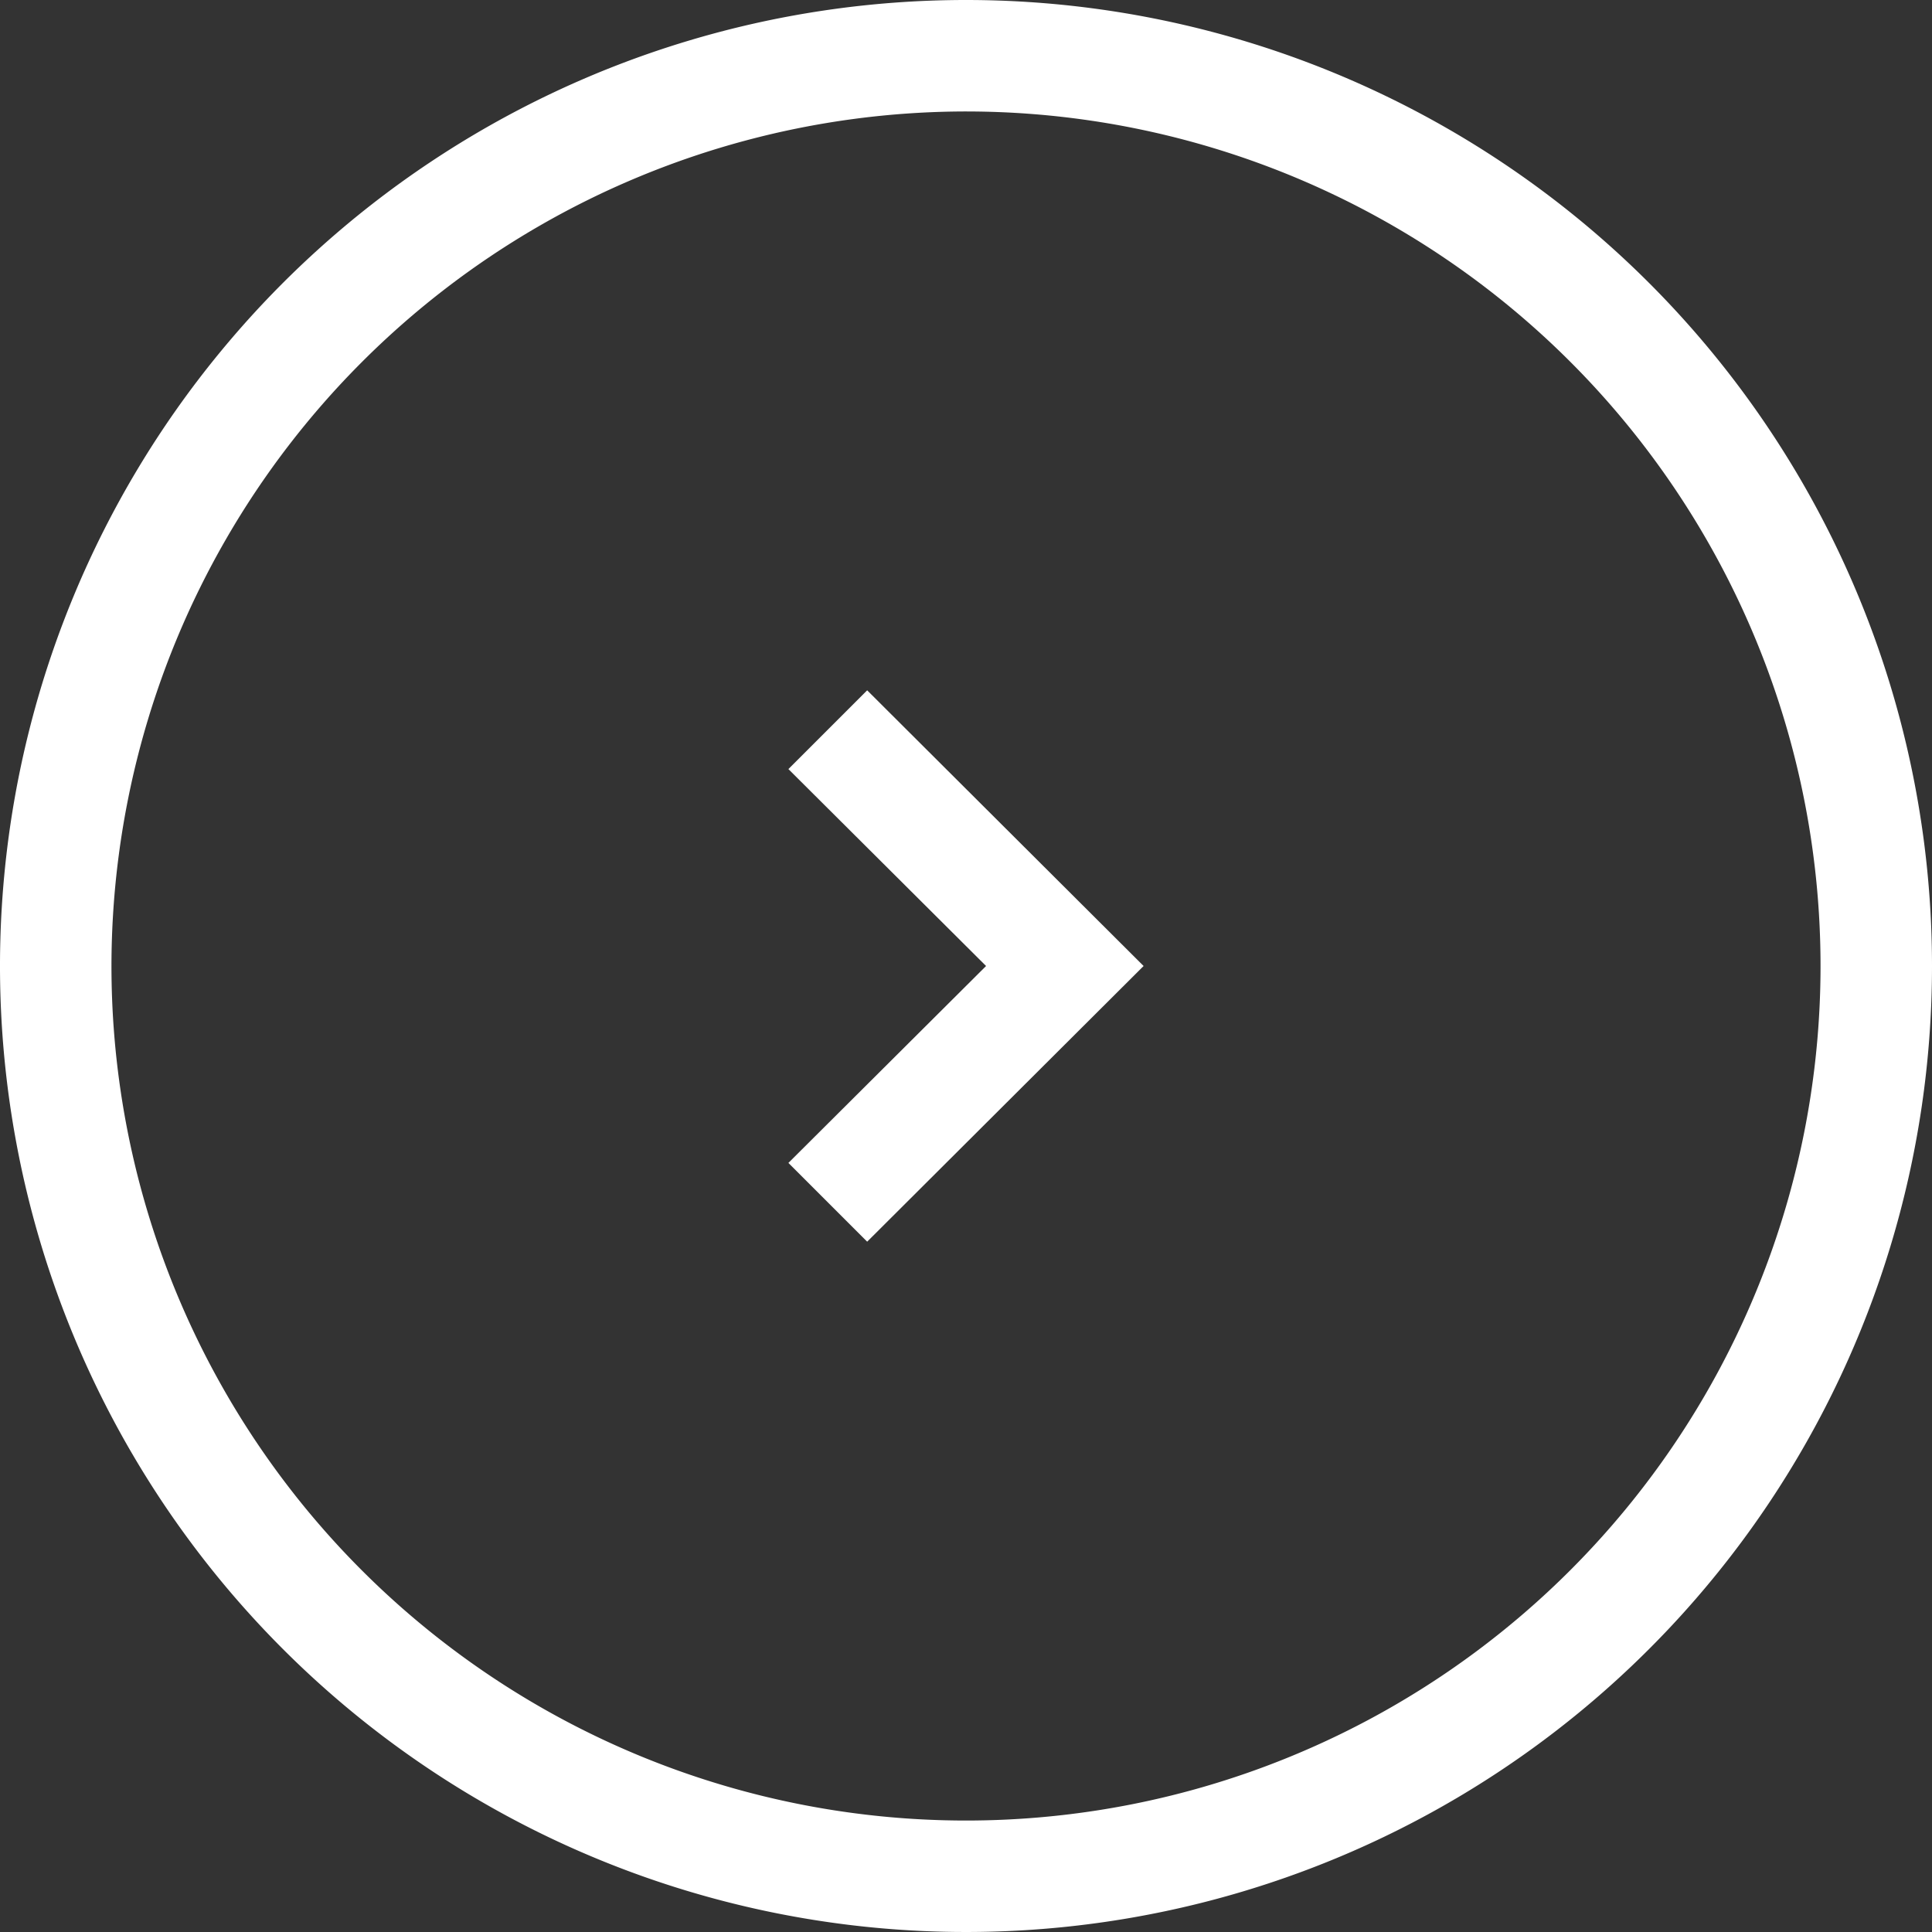
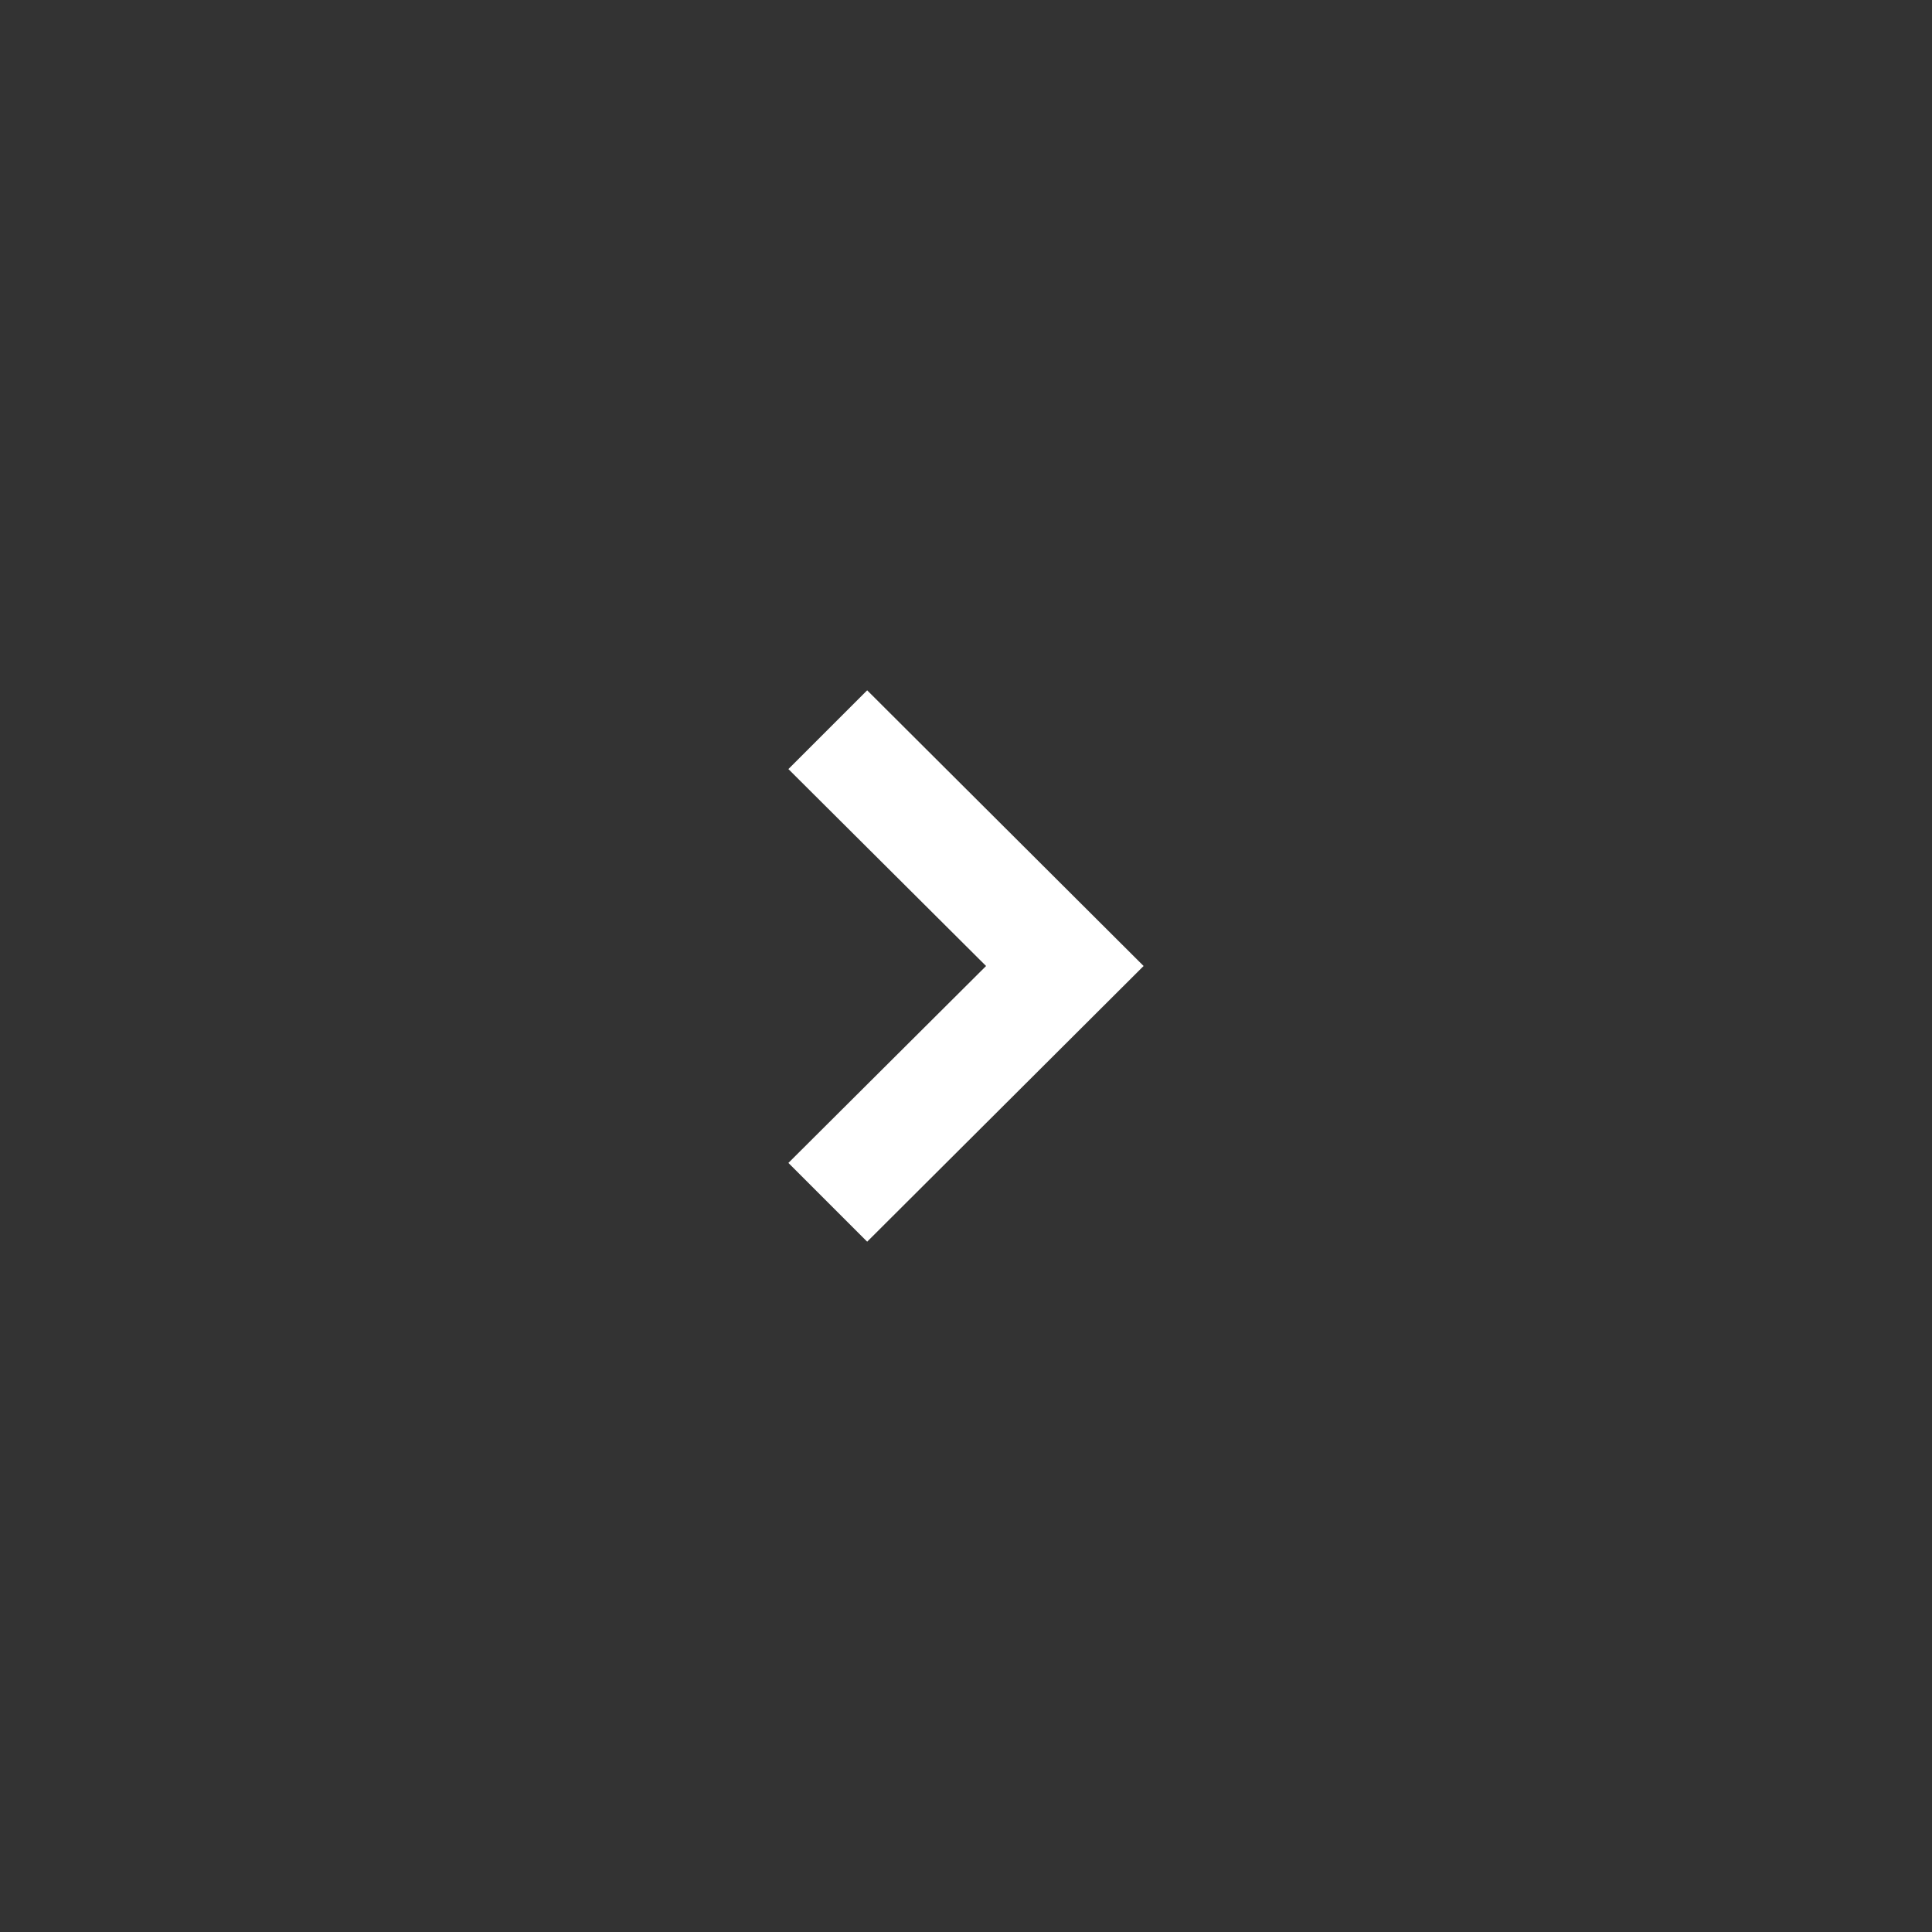
<svg xmlns="http://www.w3.org/2000/svg" viewBox="0 0 26 26">
  <rect x="0" y="0" width="26" height="26" fill="#333333" stroke="none" />
  <defs>
    <style>.cls-1{fill:#fff;}</style>
  </defs>
  <g id="Layer_2" data-name="Layer 2">
    <g id="design">
-       <path class="cls-1" d="M13,1.5A11.5,11.5,0,1,1,1.5,13,11.51,11.51,0,0,1,13,1.5M13,0A13,13,0,1,0,26,13,13,13,0,0,0,13,0Z" />
      <polygon class="cls-1" points="11.67 16.71 10.61 15.65 13.27 13 10.61 10.35 11.67 9.29 15.39 13 11.67 16.71" />
    </g>
  </g>
</svg>